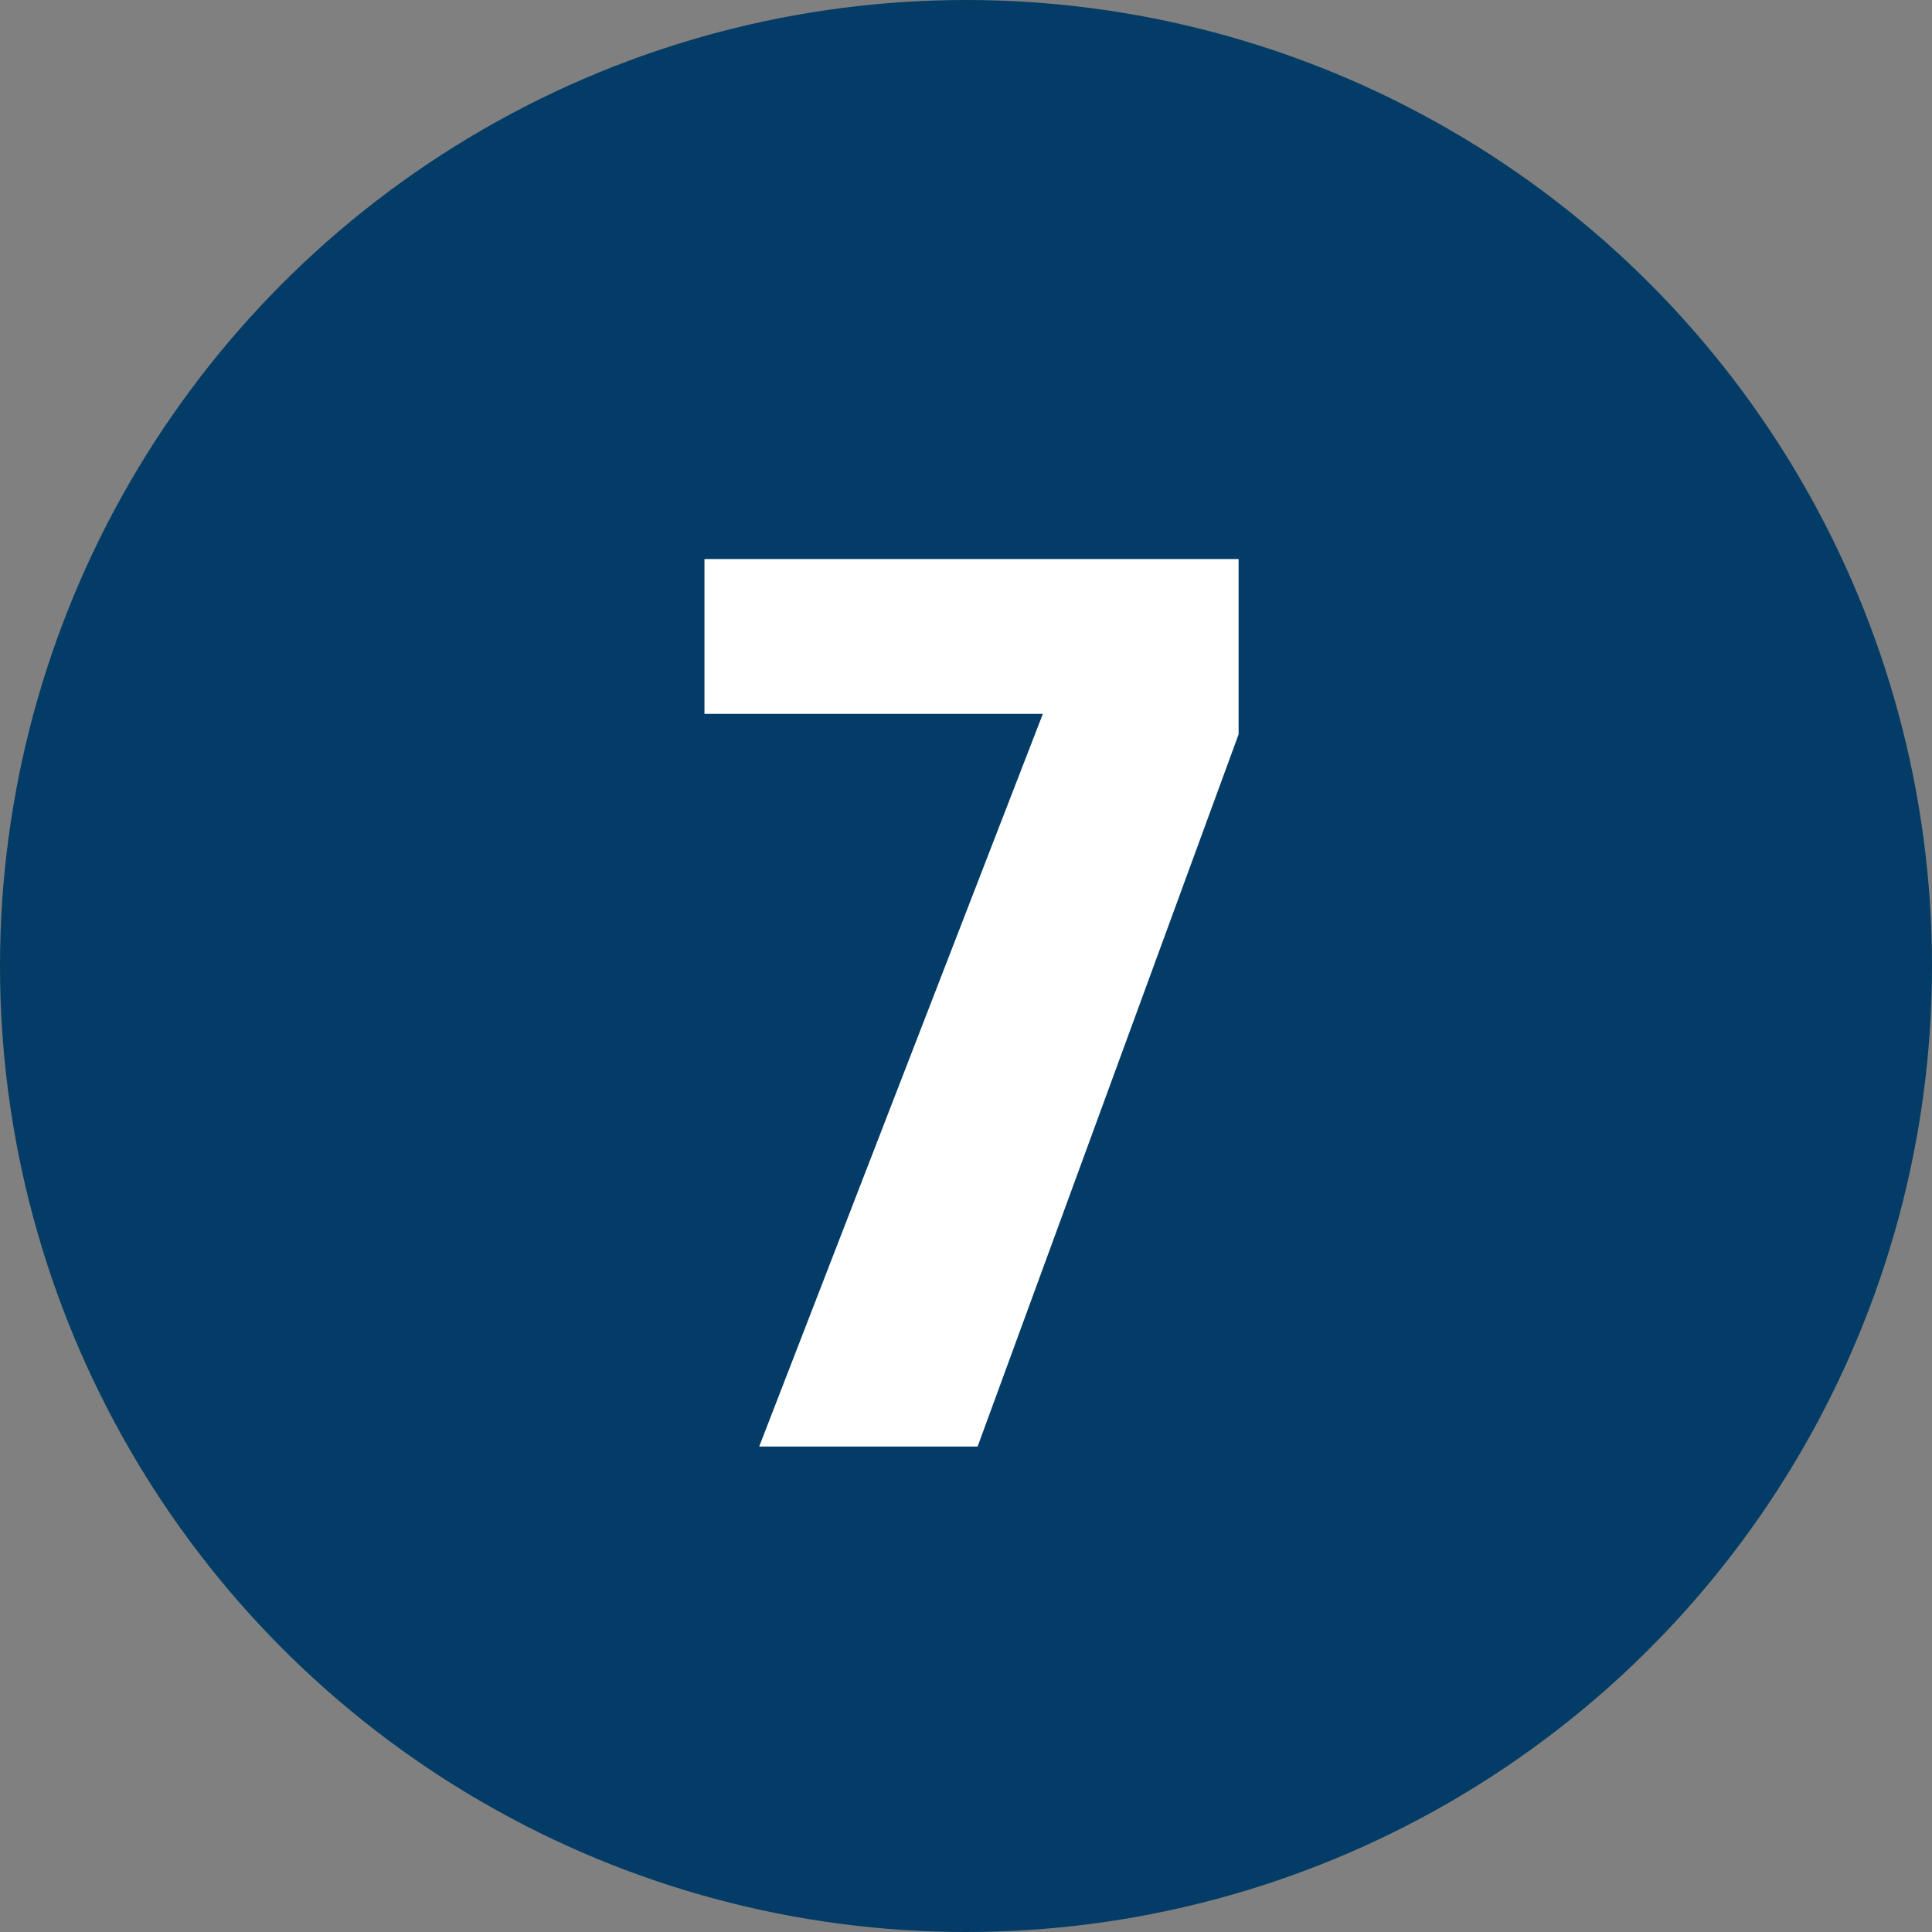
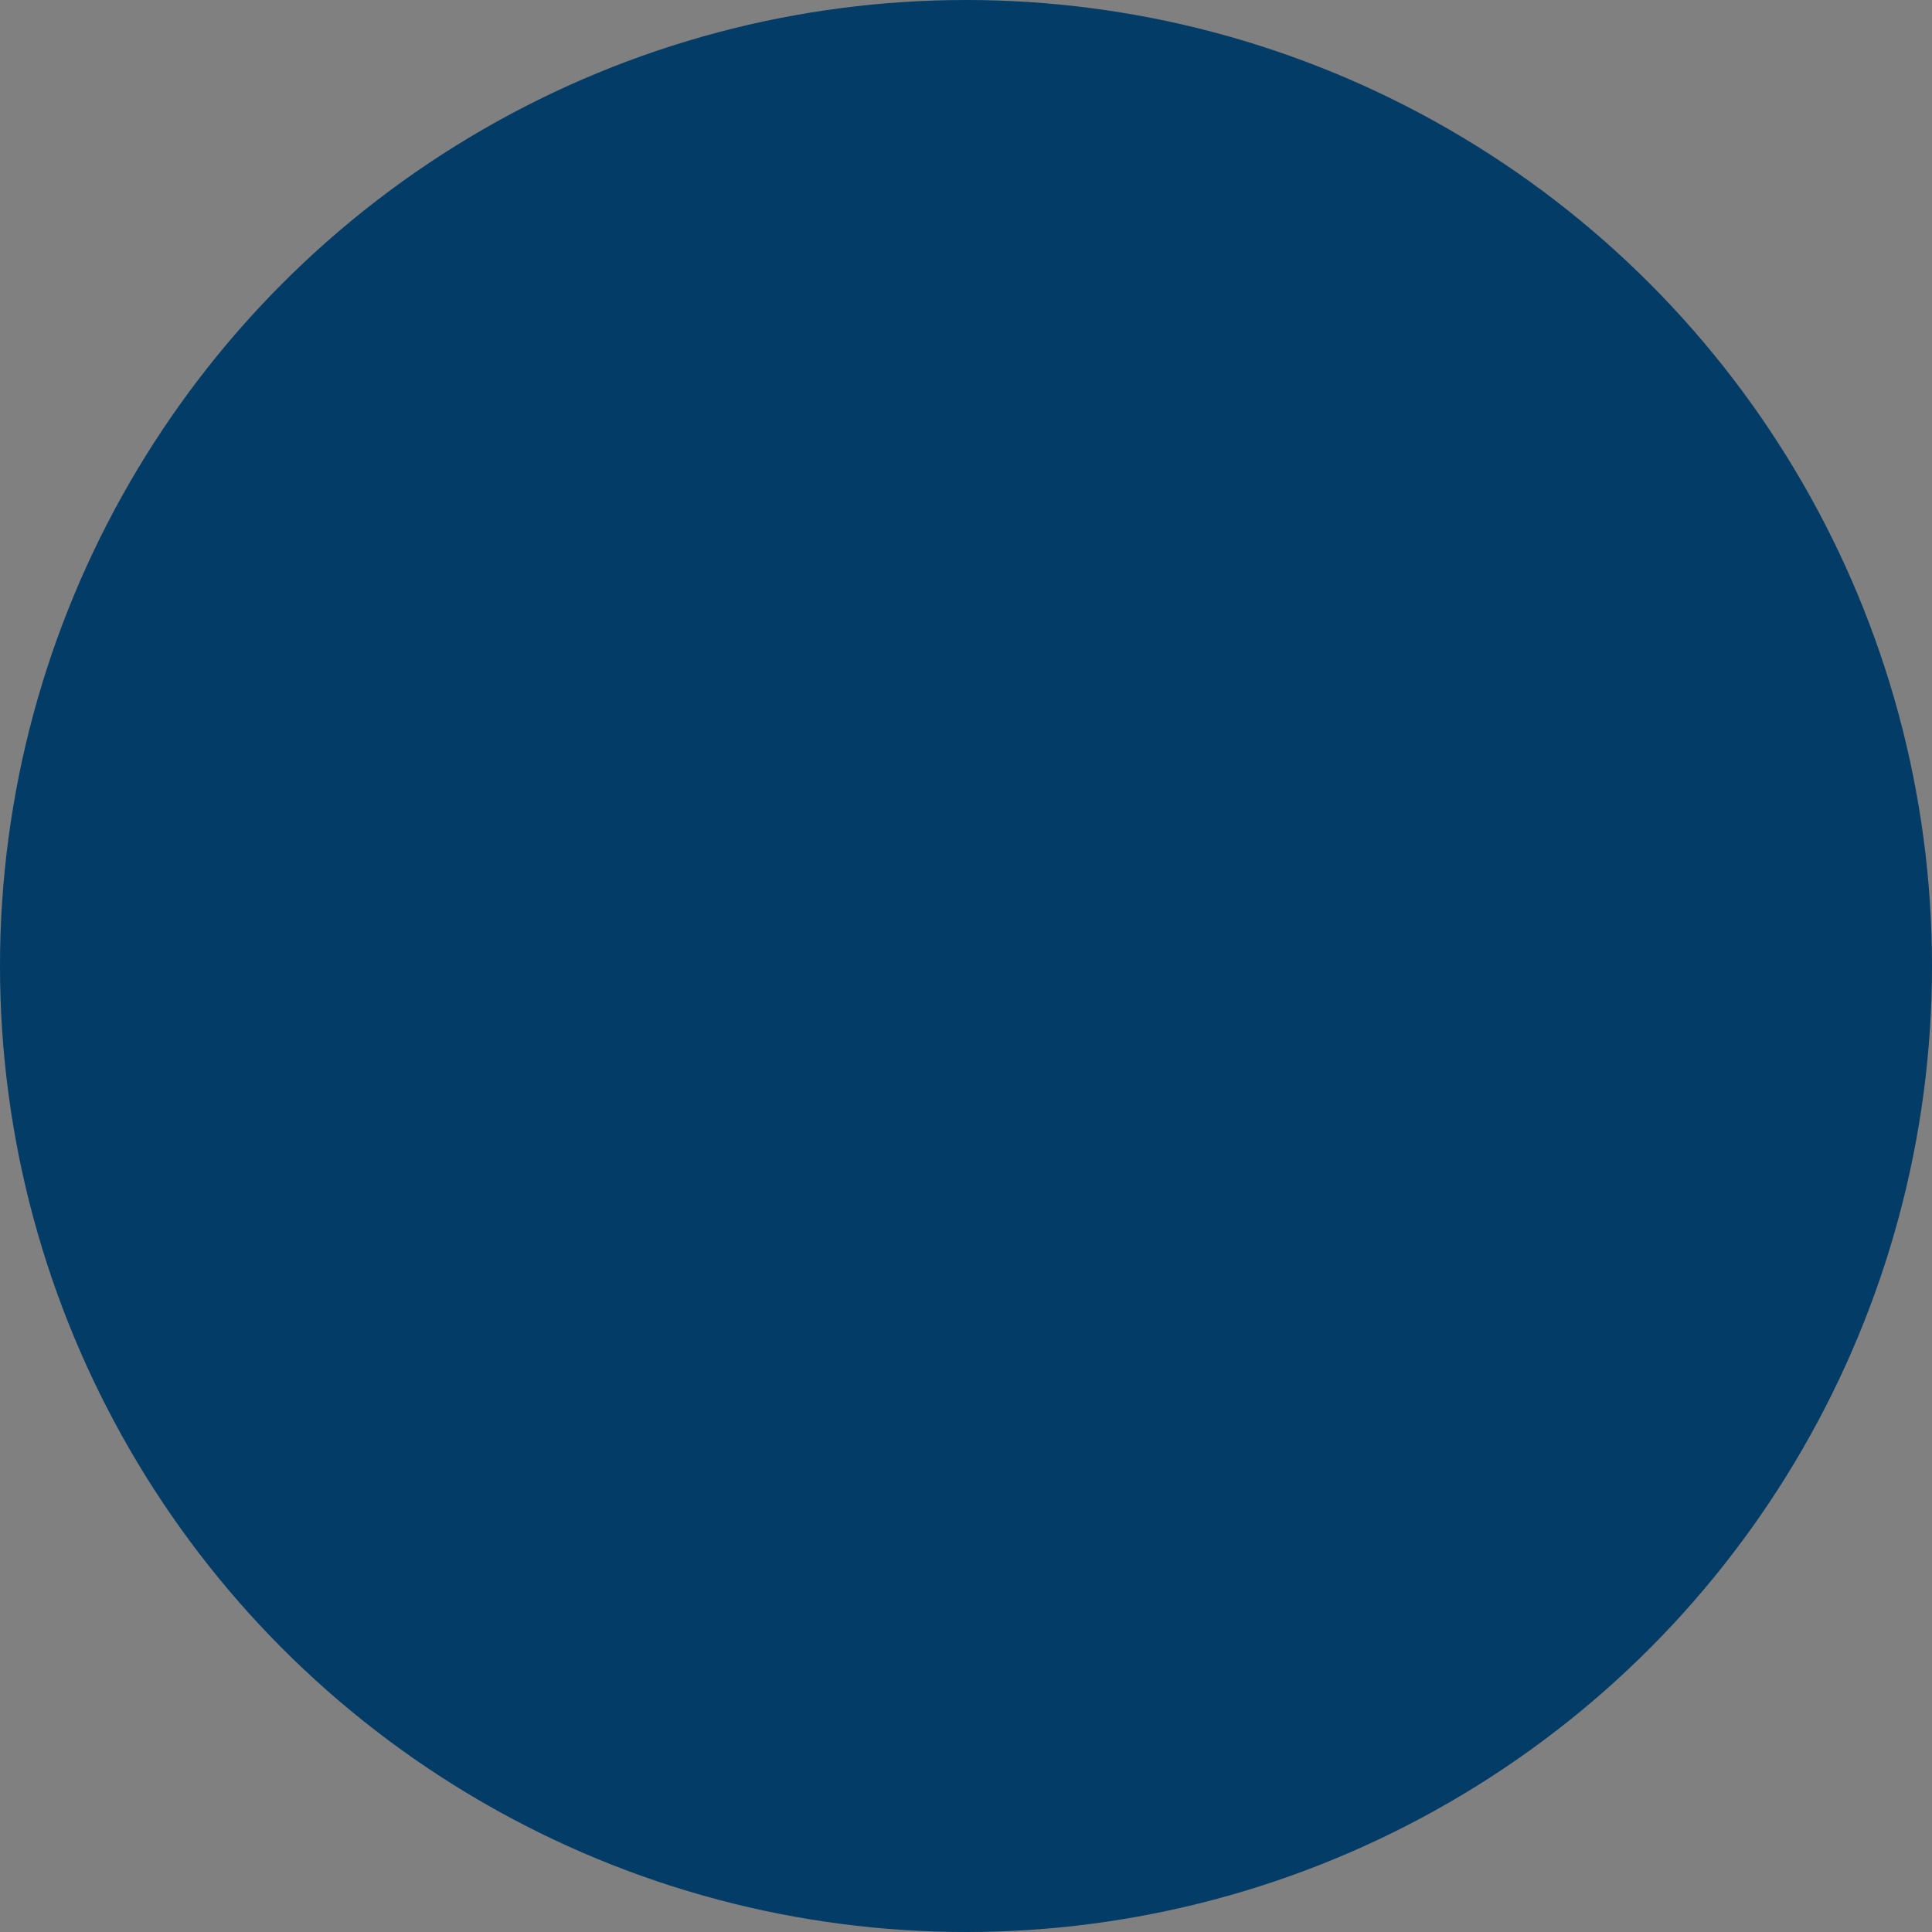
<svg xmlns="http://www.w3.org/2000/svg" viewBox="0 0 34.94 34.94">
  <rect x="0" y="0" width="34.94" height="34.94" fill="#808080" stroke="none" />
  <defs>
    <style>.cls-1{fill:#033c66;}.cls-2{fill:#fff;}</style>
  </defs>
  <g id="Ebene_2" data-name="Ebene 2">
    <g id="Neuer_Entwurf" data-name="Neuer Entwurf">
      <g id="Zahlen">
        <circle class="cls-1" cx="17.47" cy="17.47" r="17.47" />
-         <path class="cls-2" d="M22.4,13.28,17.68,26.16H13.73l5.13-13.25H12.74v-2.8H22.4Z" />
      </g>
    </g>
  </g>
</svg>